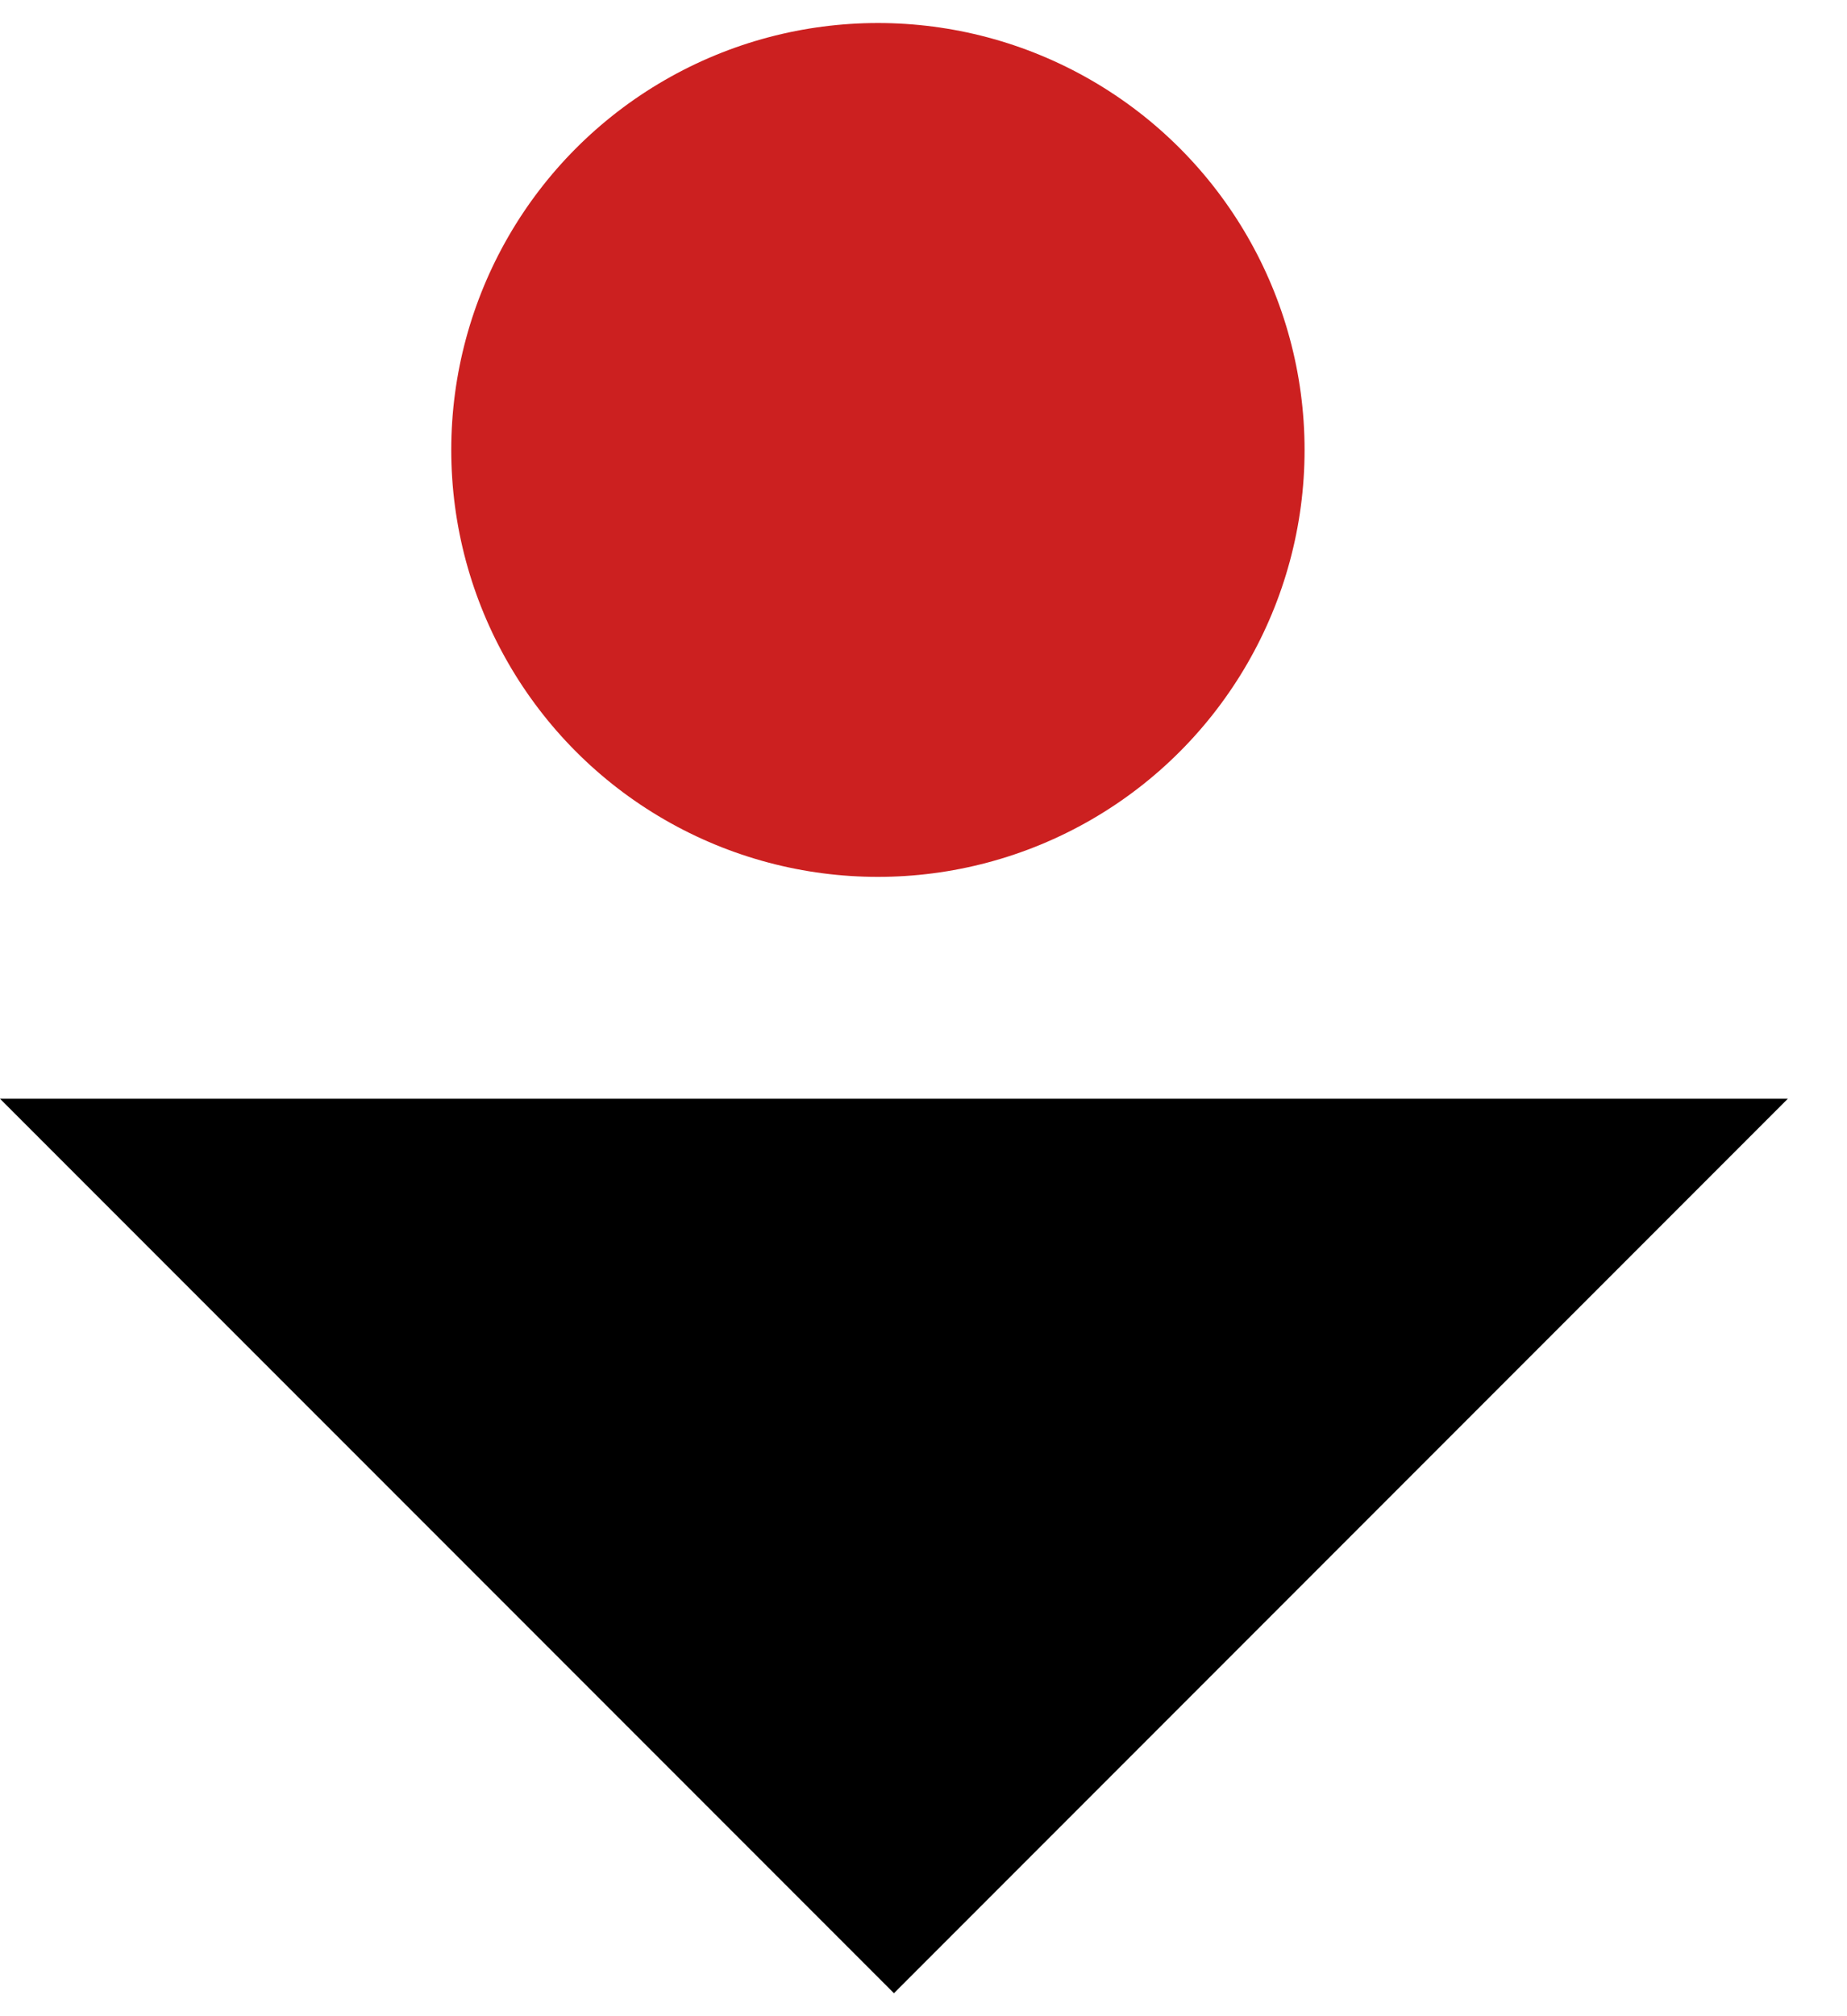
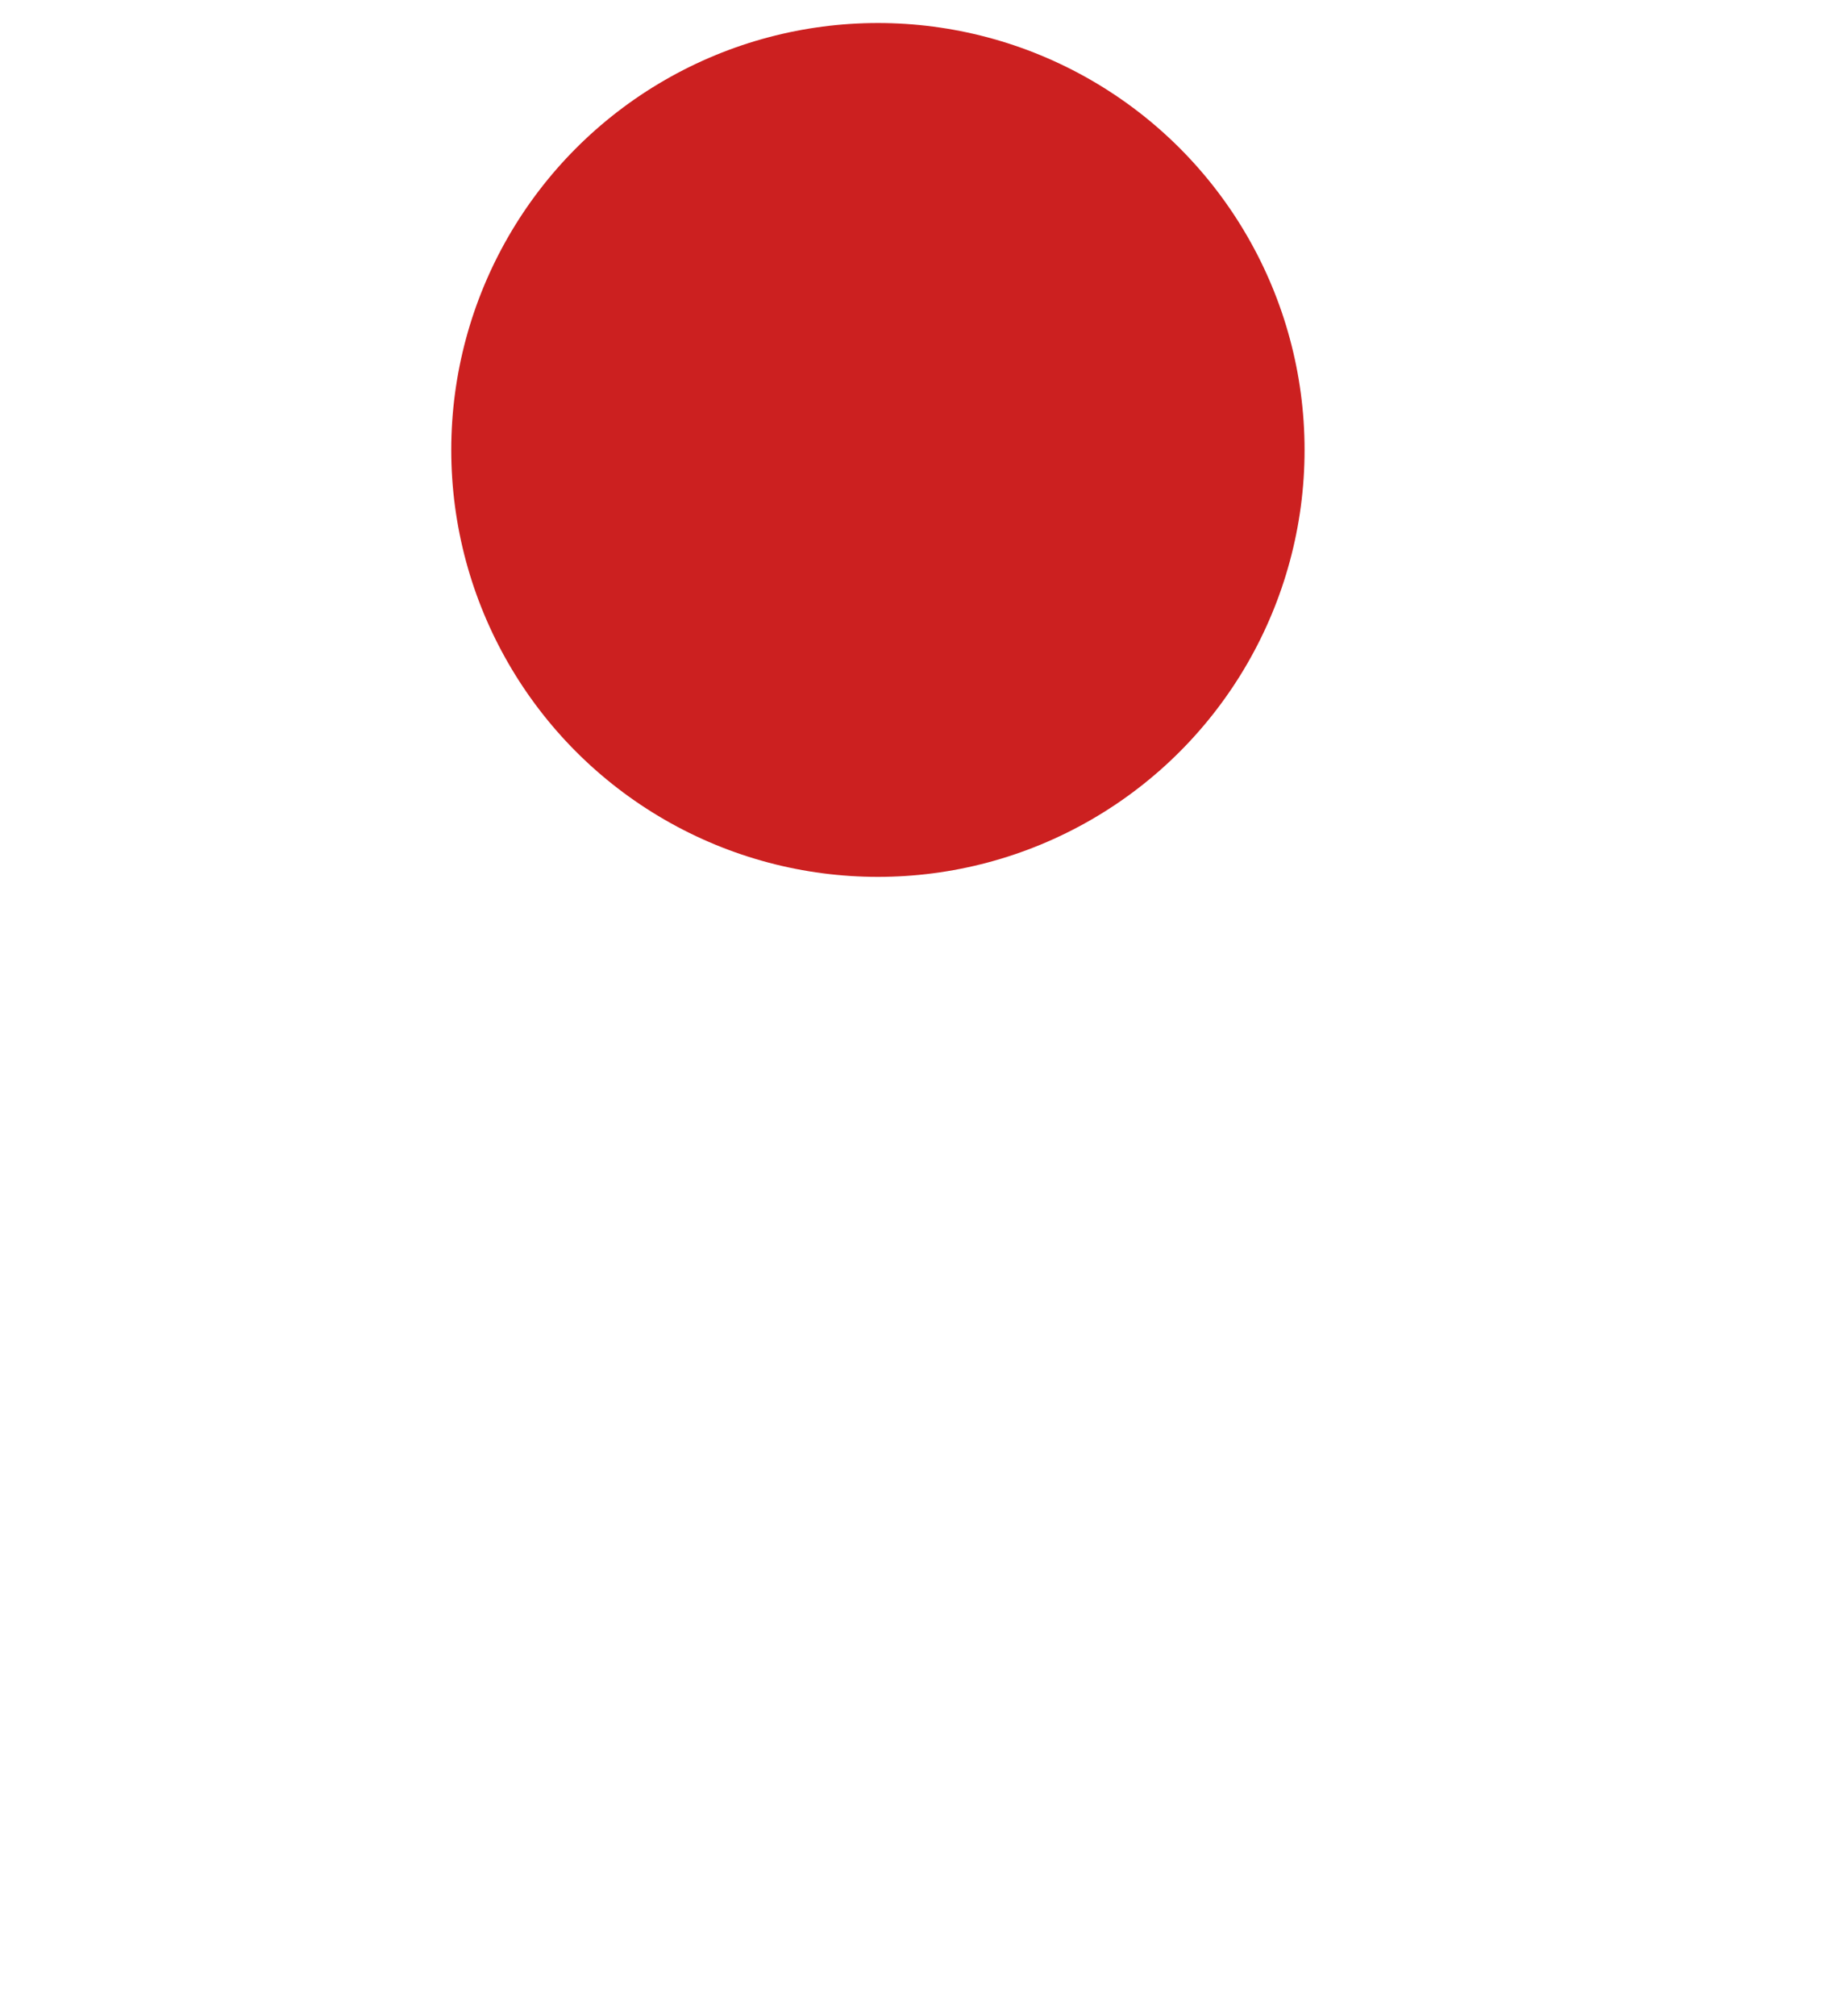
<svg xmlns="http://www.w3.org/2000/svg" width="22" height="24" viewBox="0 0 22 24" fill="none">
-   <path d="M9.83418e-05 13.079H21.295L10.648 23.726L9.83418e-05 13.079Z" fill="black" />
  <circle cx="10.457" cy="5.356" r="5.082" fill="#CC2020" />
</svg>